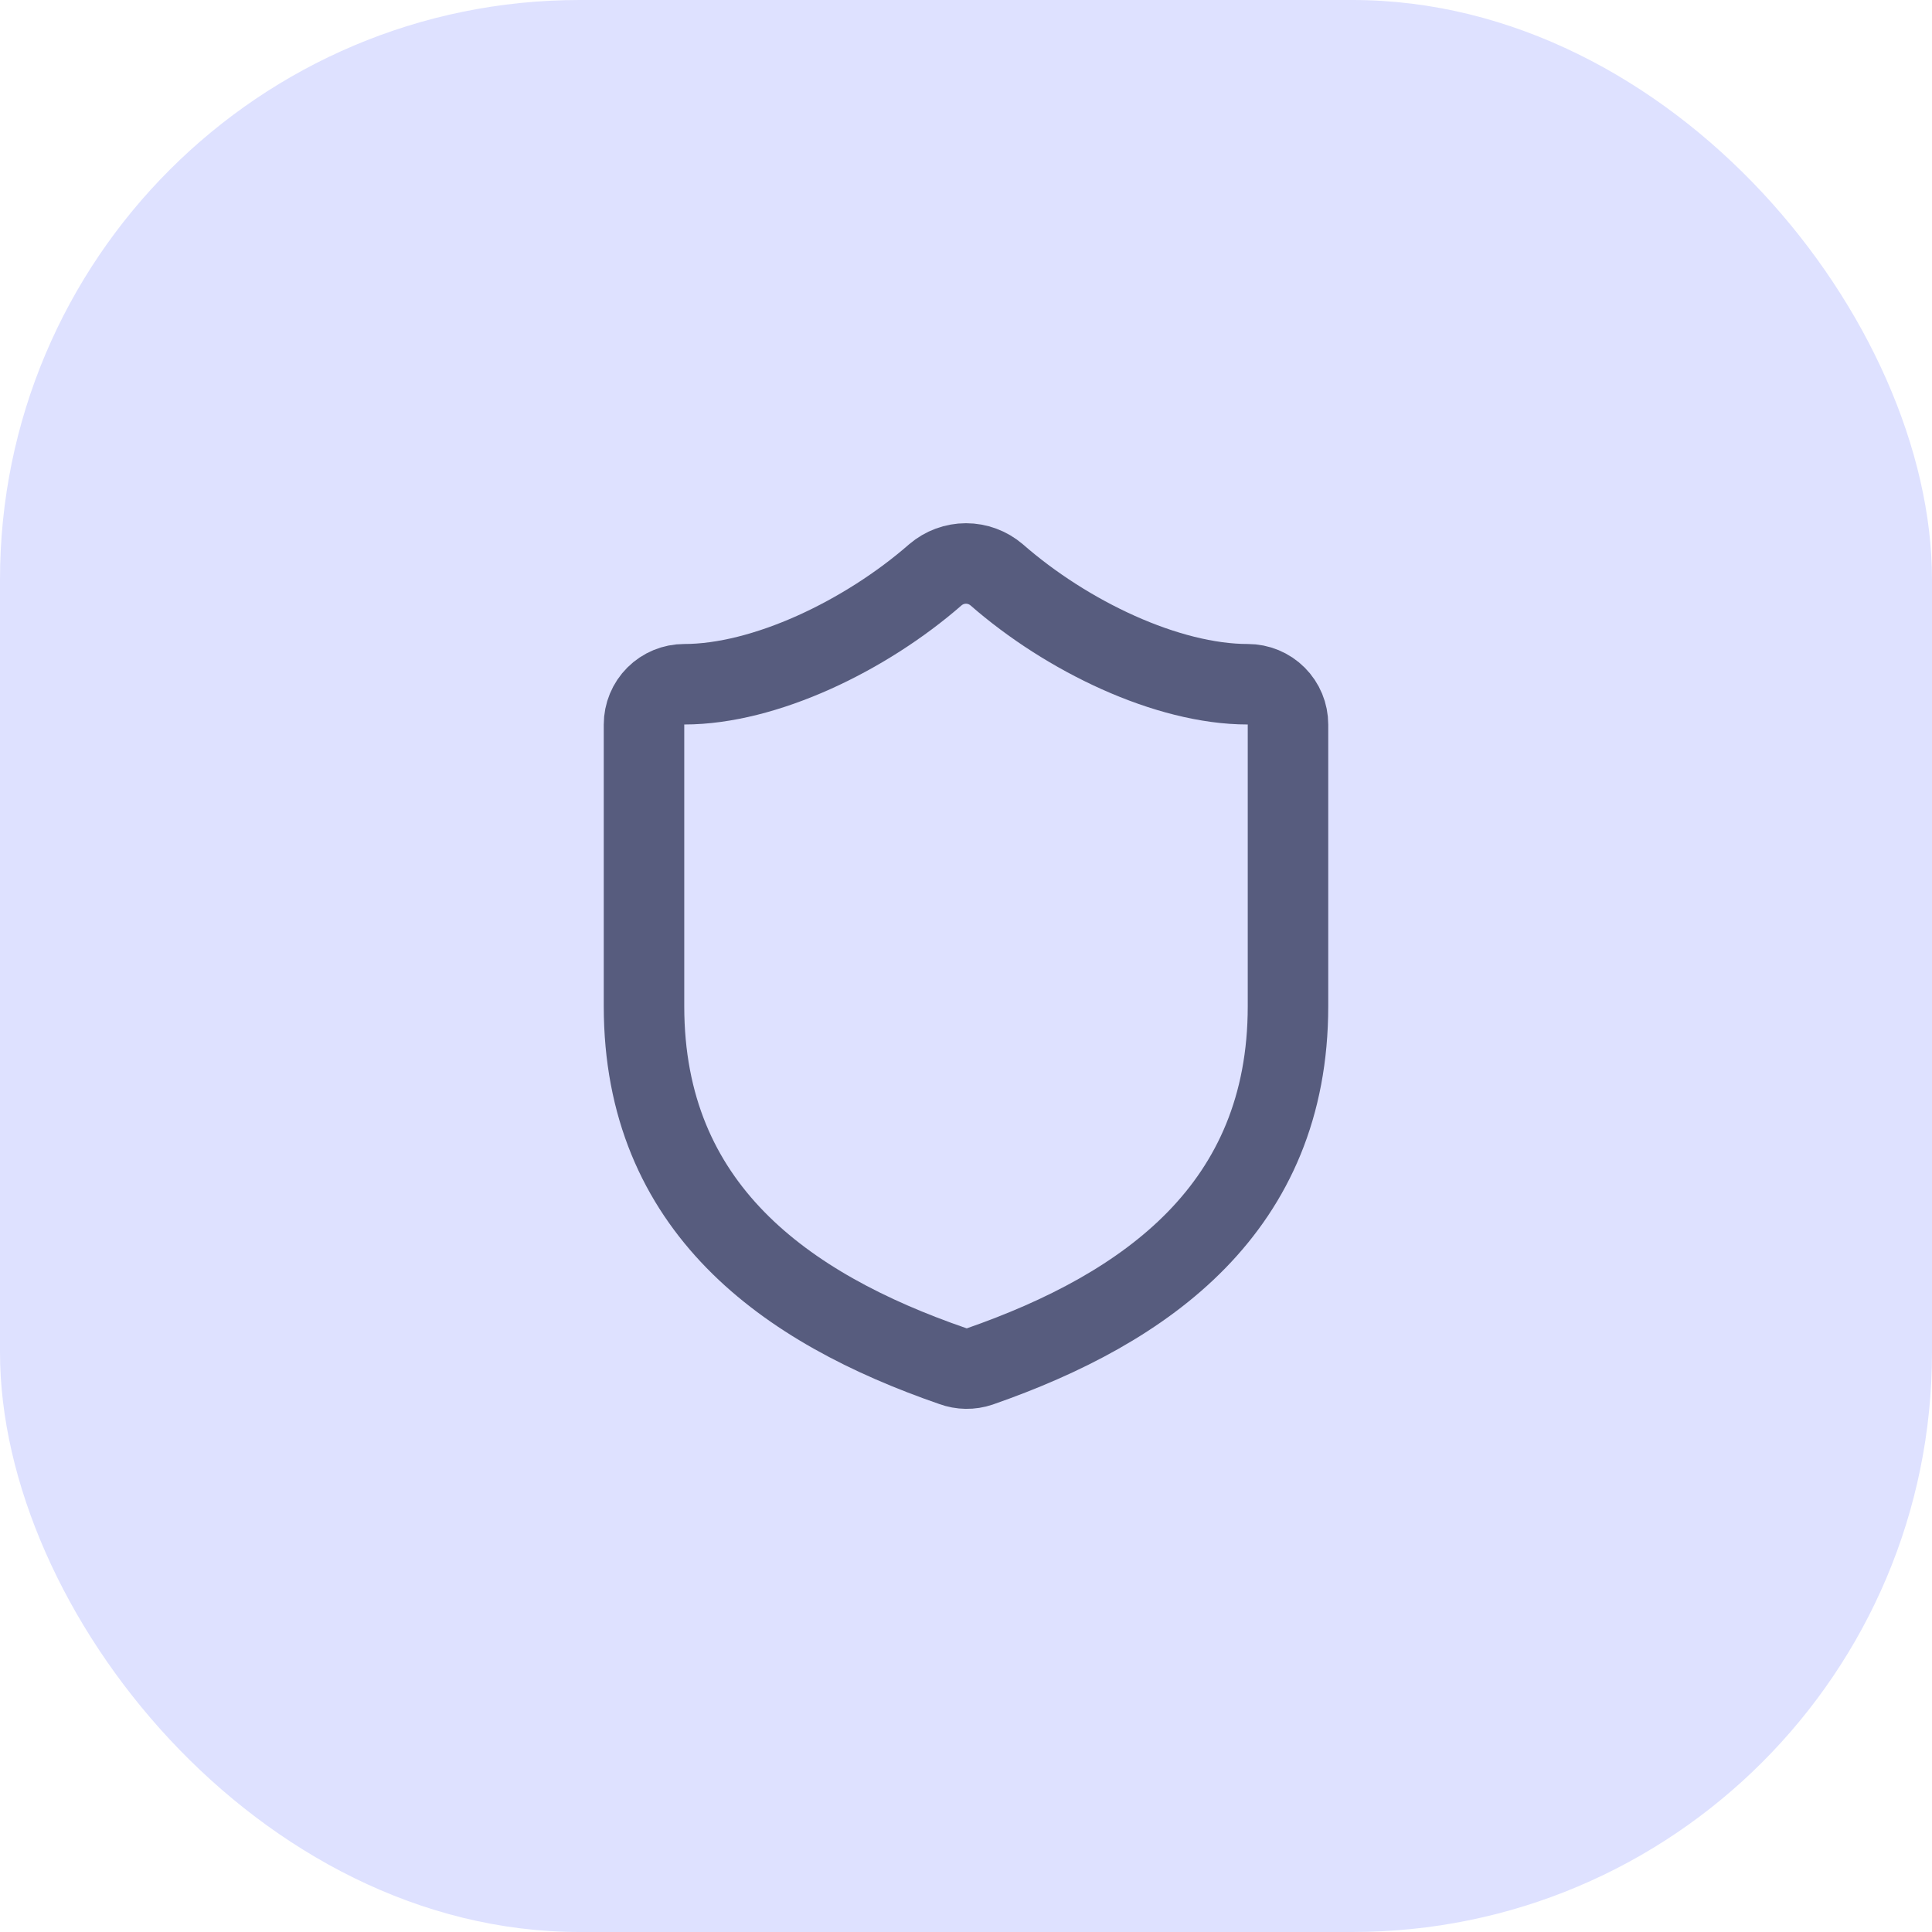
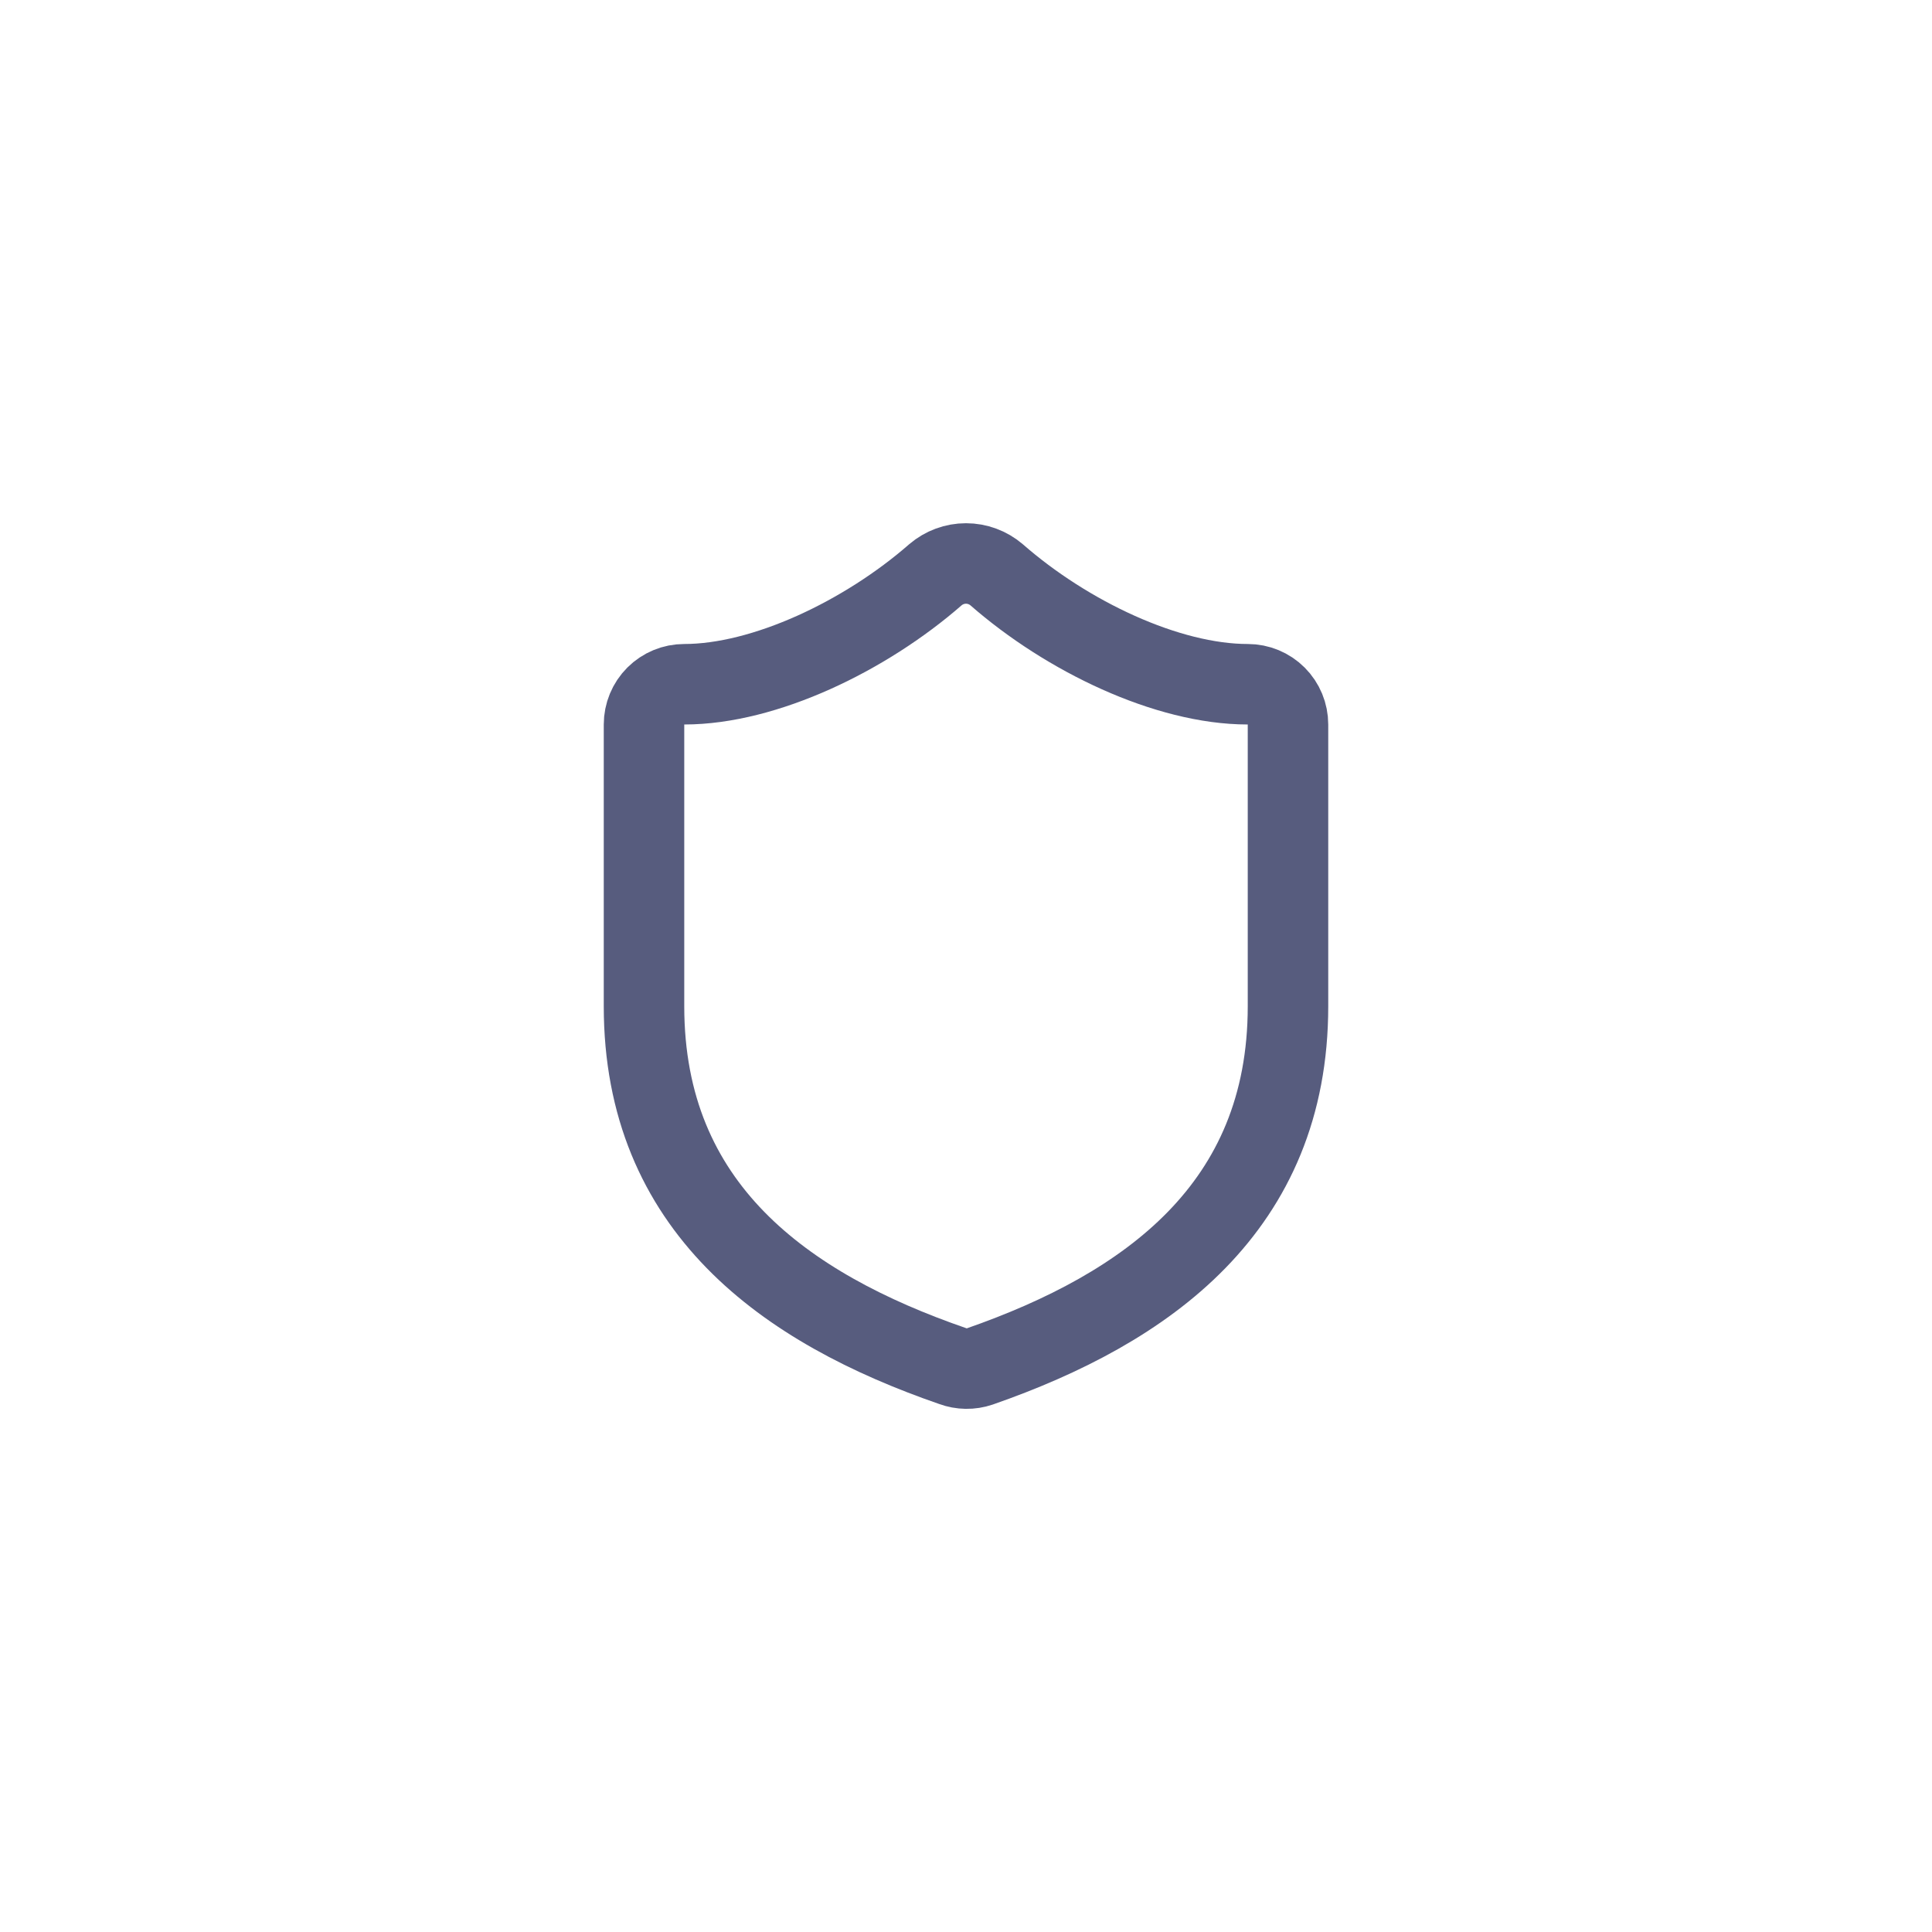
<svg xmlns="http://www.w3.org/2000/svg" width="80" height="80" viewBox="0 0 80 80" fill="none">
-   <rect width="80" height="80" rx="24" fill="#DEE1FF" />
  <path d="M53.333 41.667C53.333 50 47.5 54.167 40.567 56.583C40.204 56.706 39.809 56.7 39.45 56.567C32.5 54.167 26.667 50 26.667 41.667V30C26.667 29.558 26.842 29.134 27.155 28.821C27.467 28.509 27.891 28.333 28.333 28.333C31.667 28.333 35.833 26.333 38.733 23.8C39.086 23.498 39.535 23.332 40 23.332C40.464 23.332 40.913 23.498 41.267 23.8C44.183 26.35 48.333 28.333 51.667 28.333C52.109 28.333 52.533 28.509 52.845 28.821C53.158 29.134 53.333 29.558 53.333 30V41.667Z" stroke="#575C7E" stroke-width="3.333" stroke-linecap="round" stroke-linejoin="round" />
</svg>